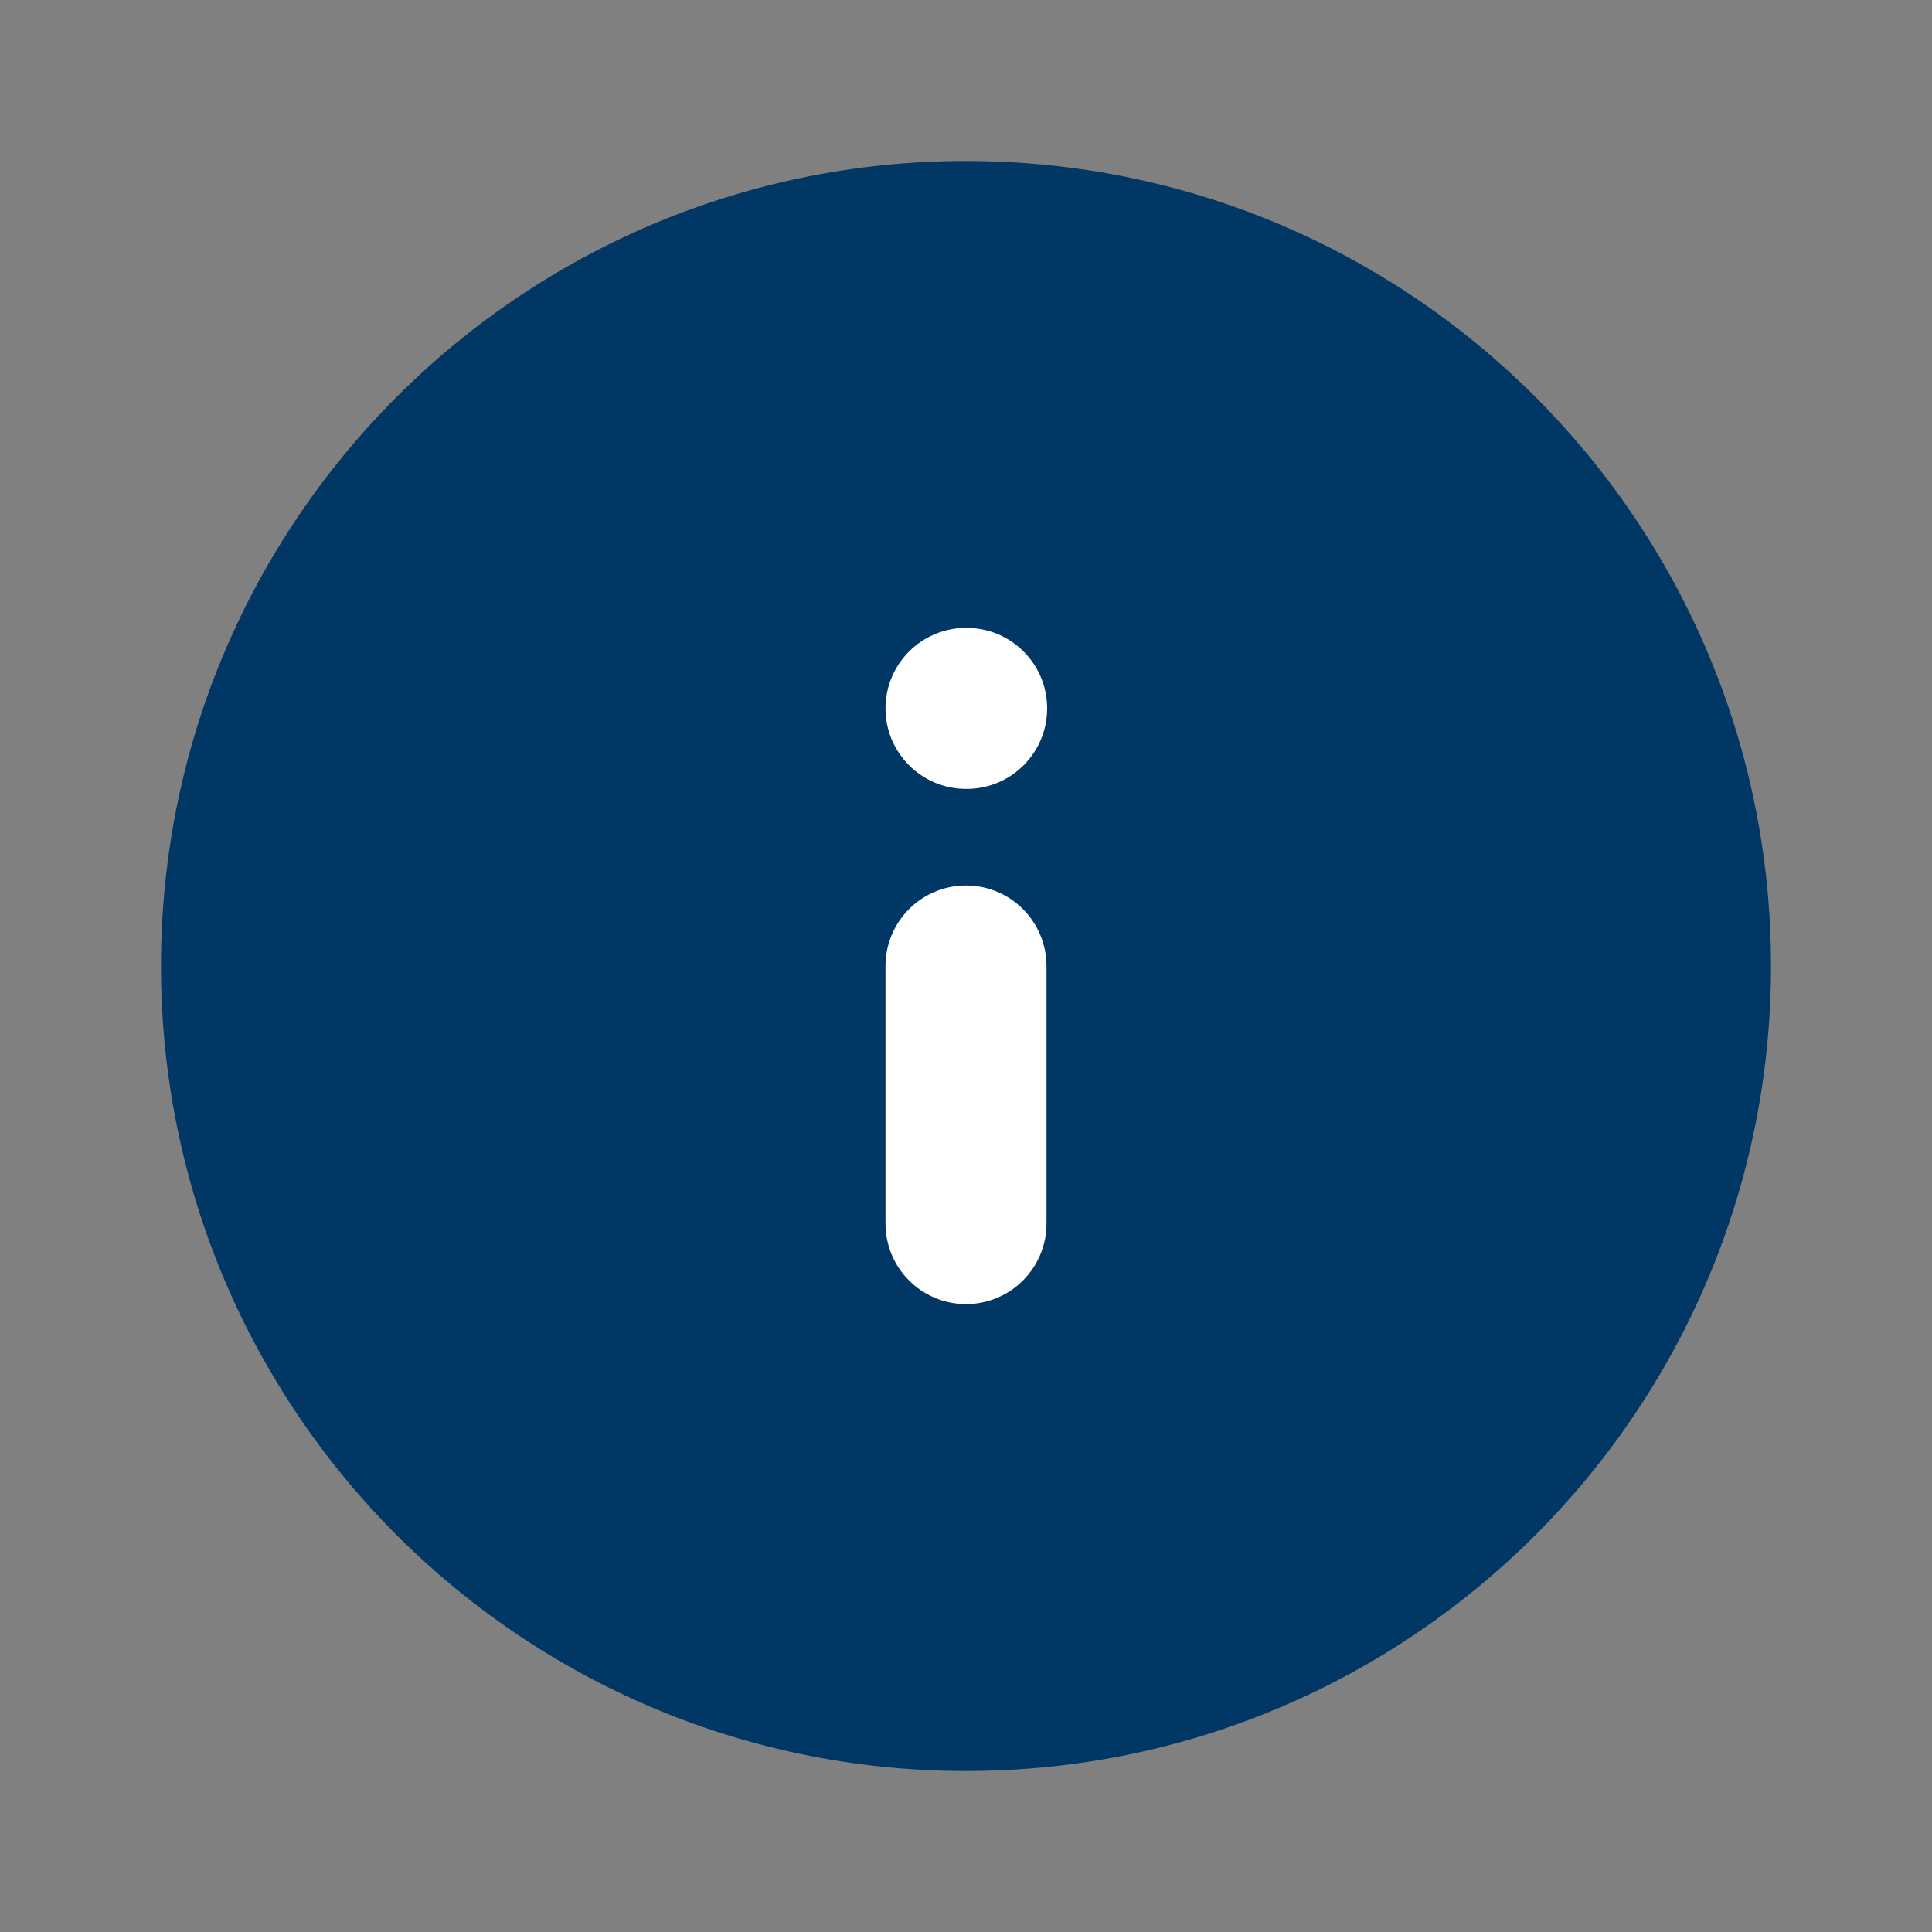
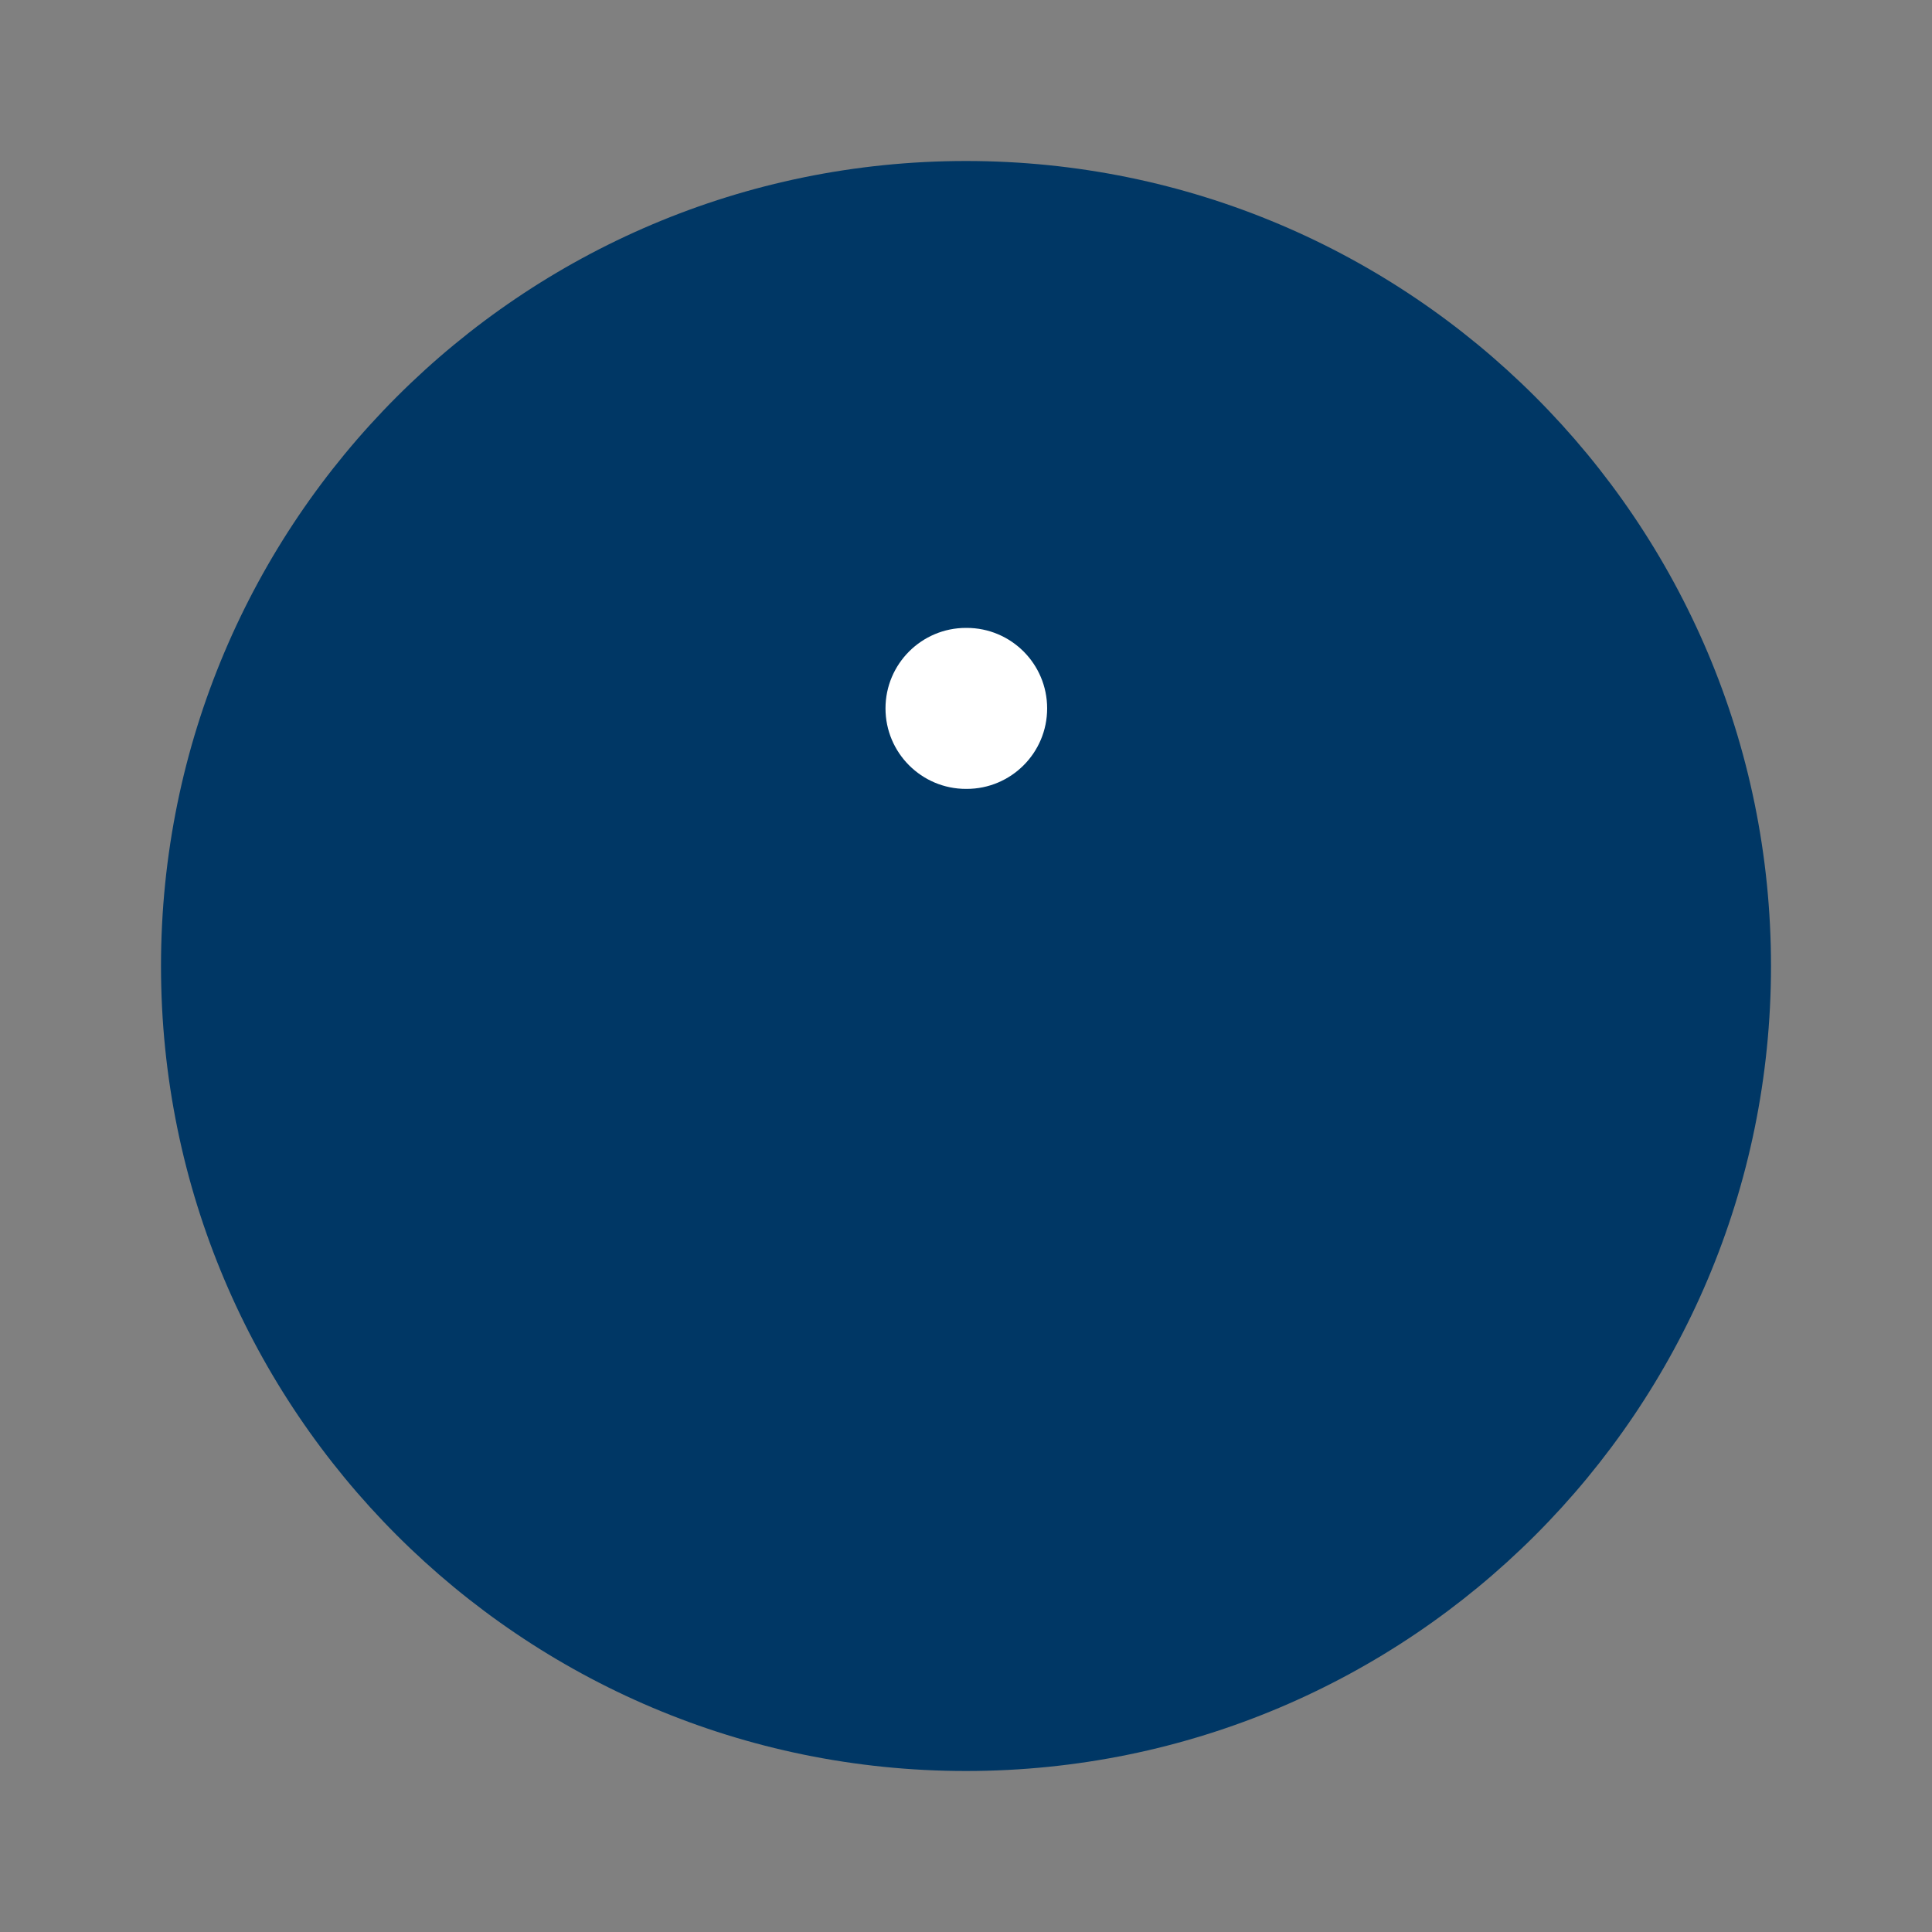
<svg xmlns="http://www.w3.org/2000/svg" width="24" height="24" viewBox="0 0 24 24" fill="none">
  <rect x="0" y="0" width="24" height="24" fill="#808080" stroke="none" />
  <path d="M12 22C17.523 22 22 17.523 22 12C22 6.477 17.523 2 12 2C6.477 2 2 6.477 2 12C2 17.523 6.477 22 12 22Z" fill="#003765" />
  <path d="M12 7.8C11.448 7.8 11 8.248 11 8.8C11 9.352 11.448 9.8 12 9.8H12.008C12.561 9.8 13.008 9.352 13.008 8.8C13.008 8.248 12.561 7.8 12.008 7.8H12Z" fill="white" />
-   <path d="M13 12C13 11.448 12.552 11 12 11C11.448 11 11 11.448 11 12V15.2C11 15.752 11.448 16.2 12 16.2C12.552 16.2 13 15.752 13 15.2V12Z" fill="white" />
</svg>